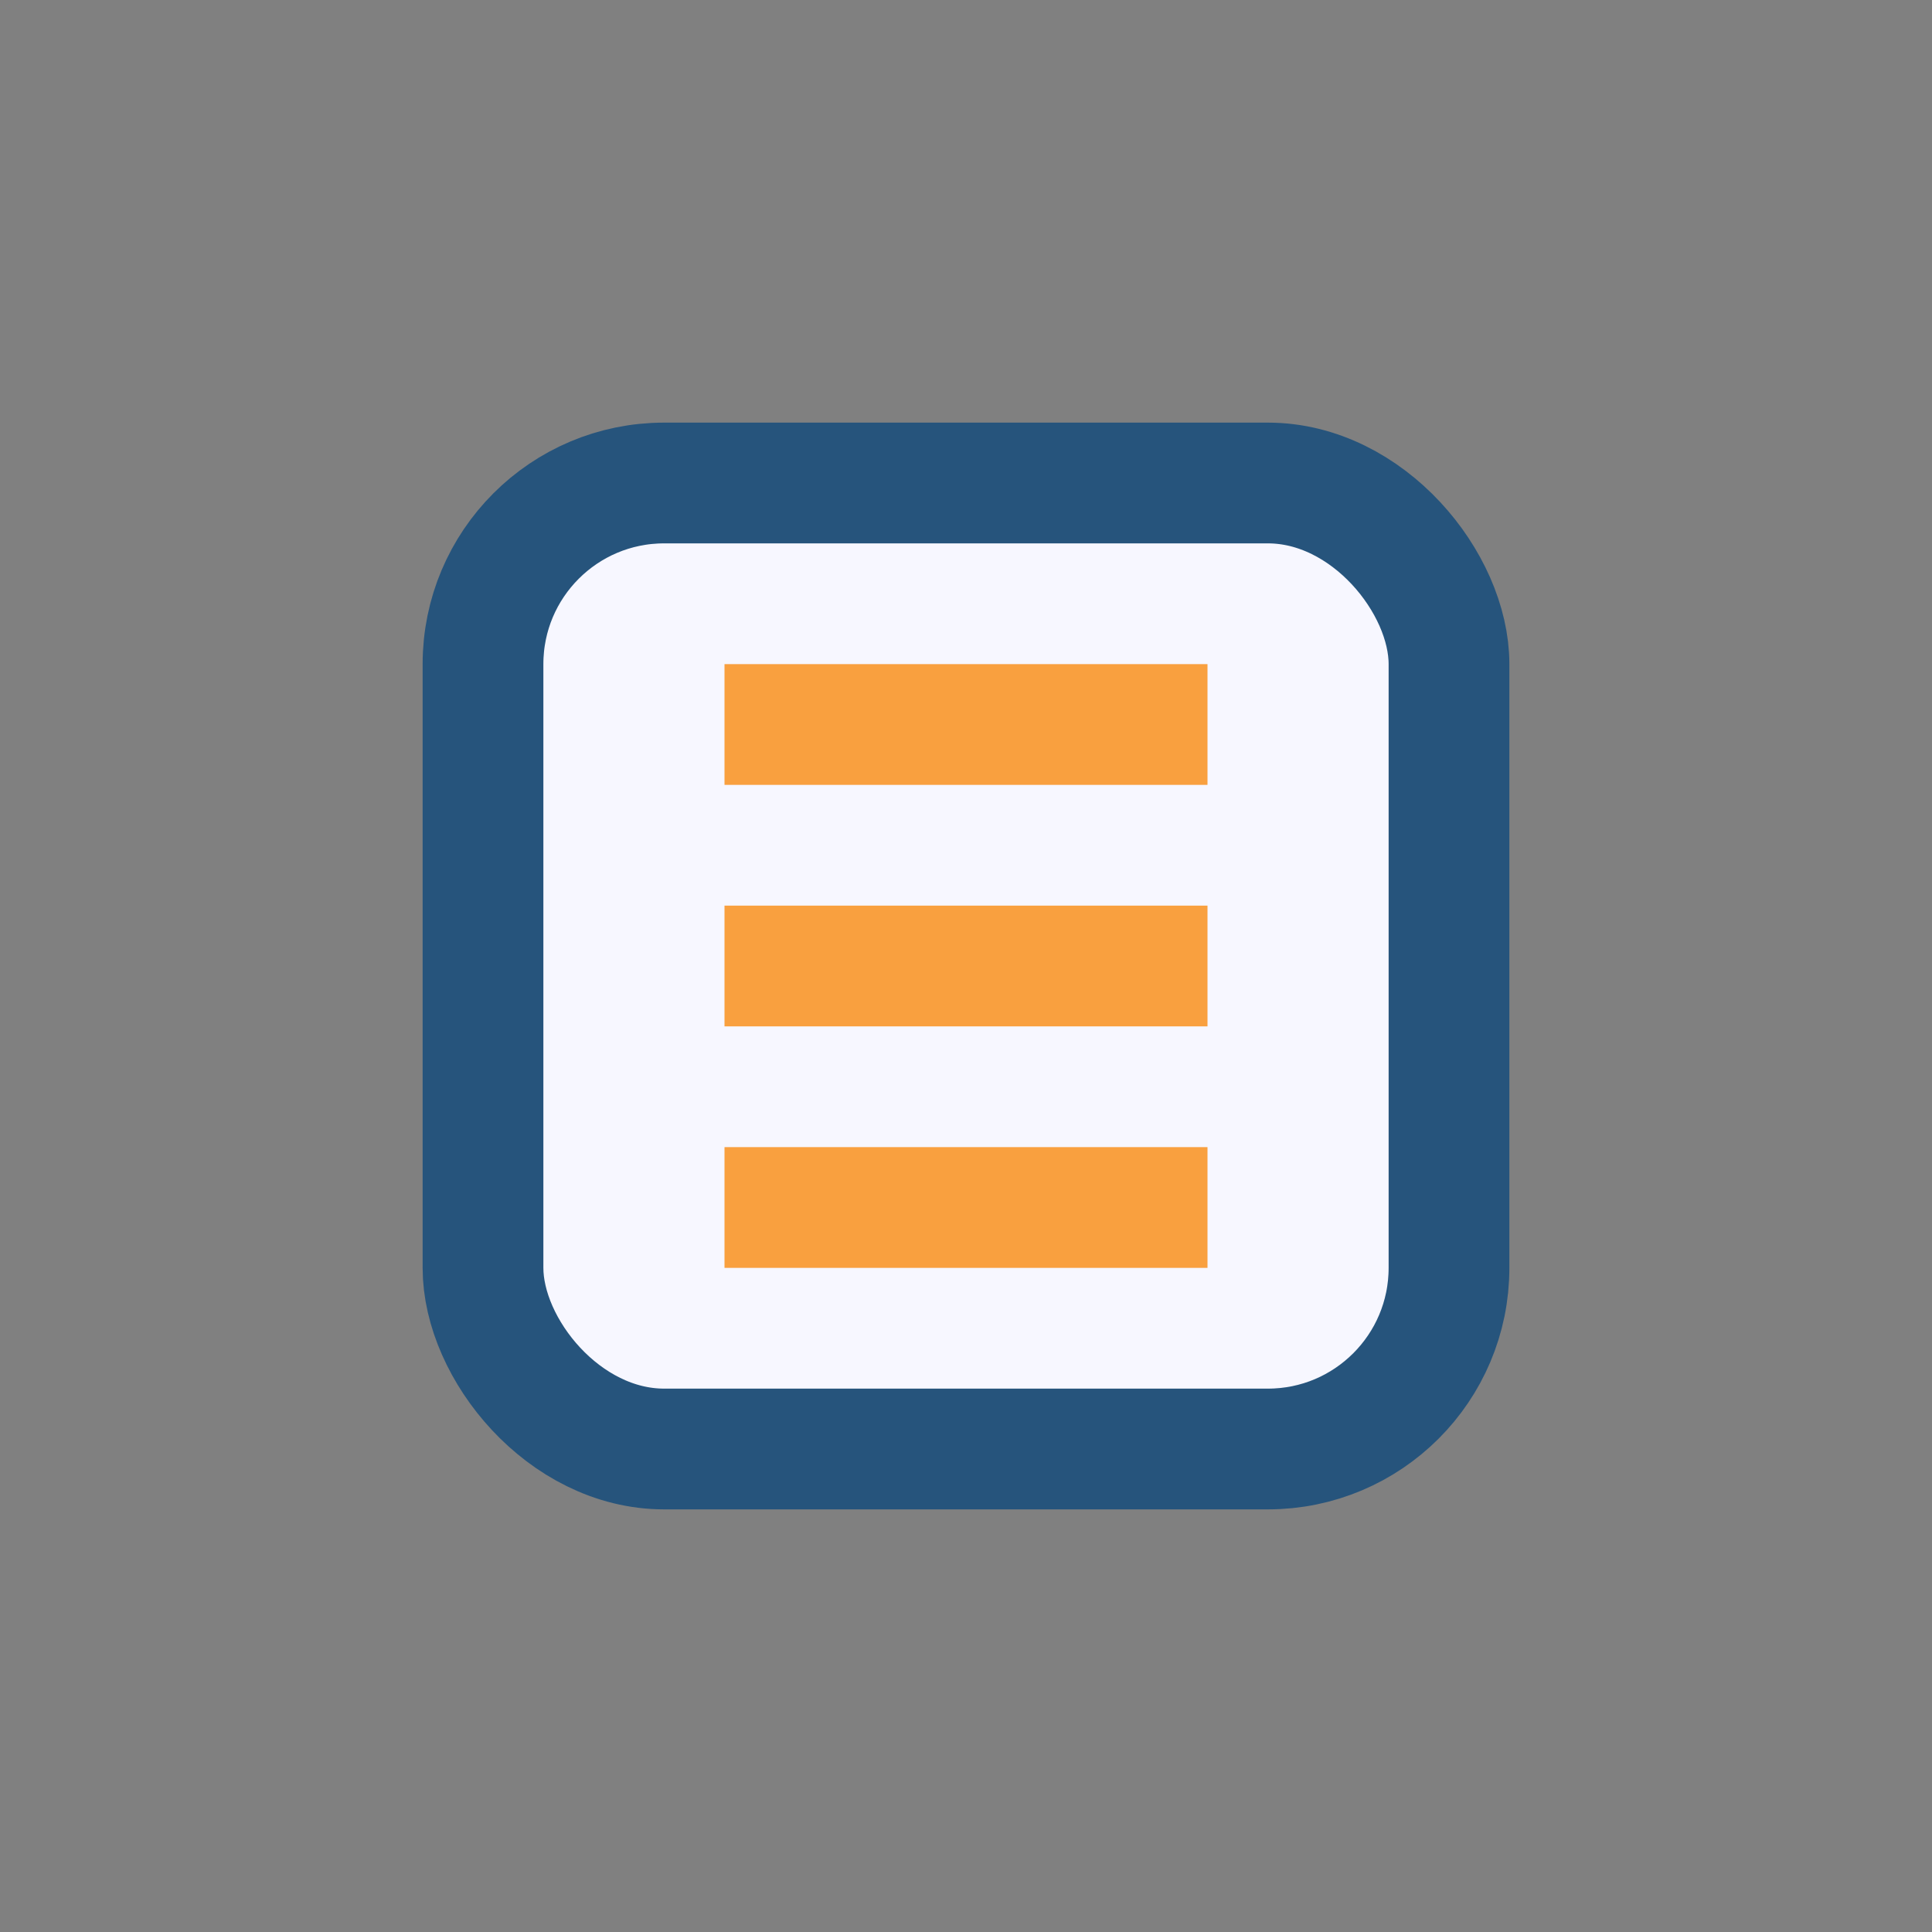
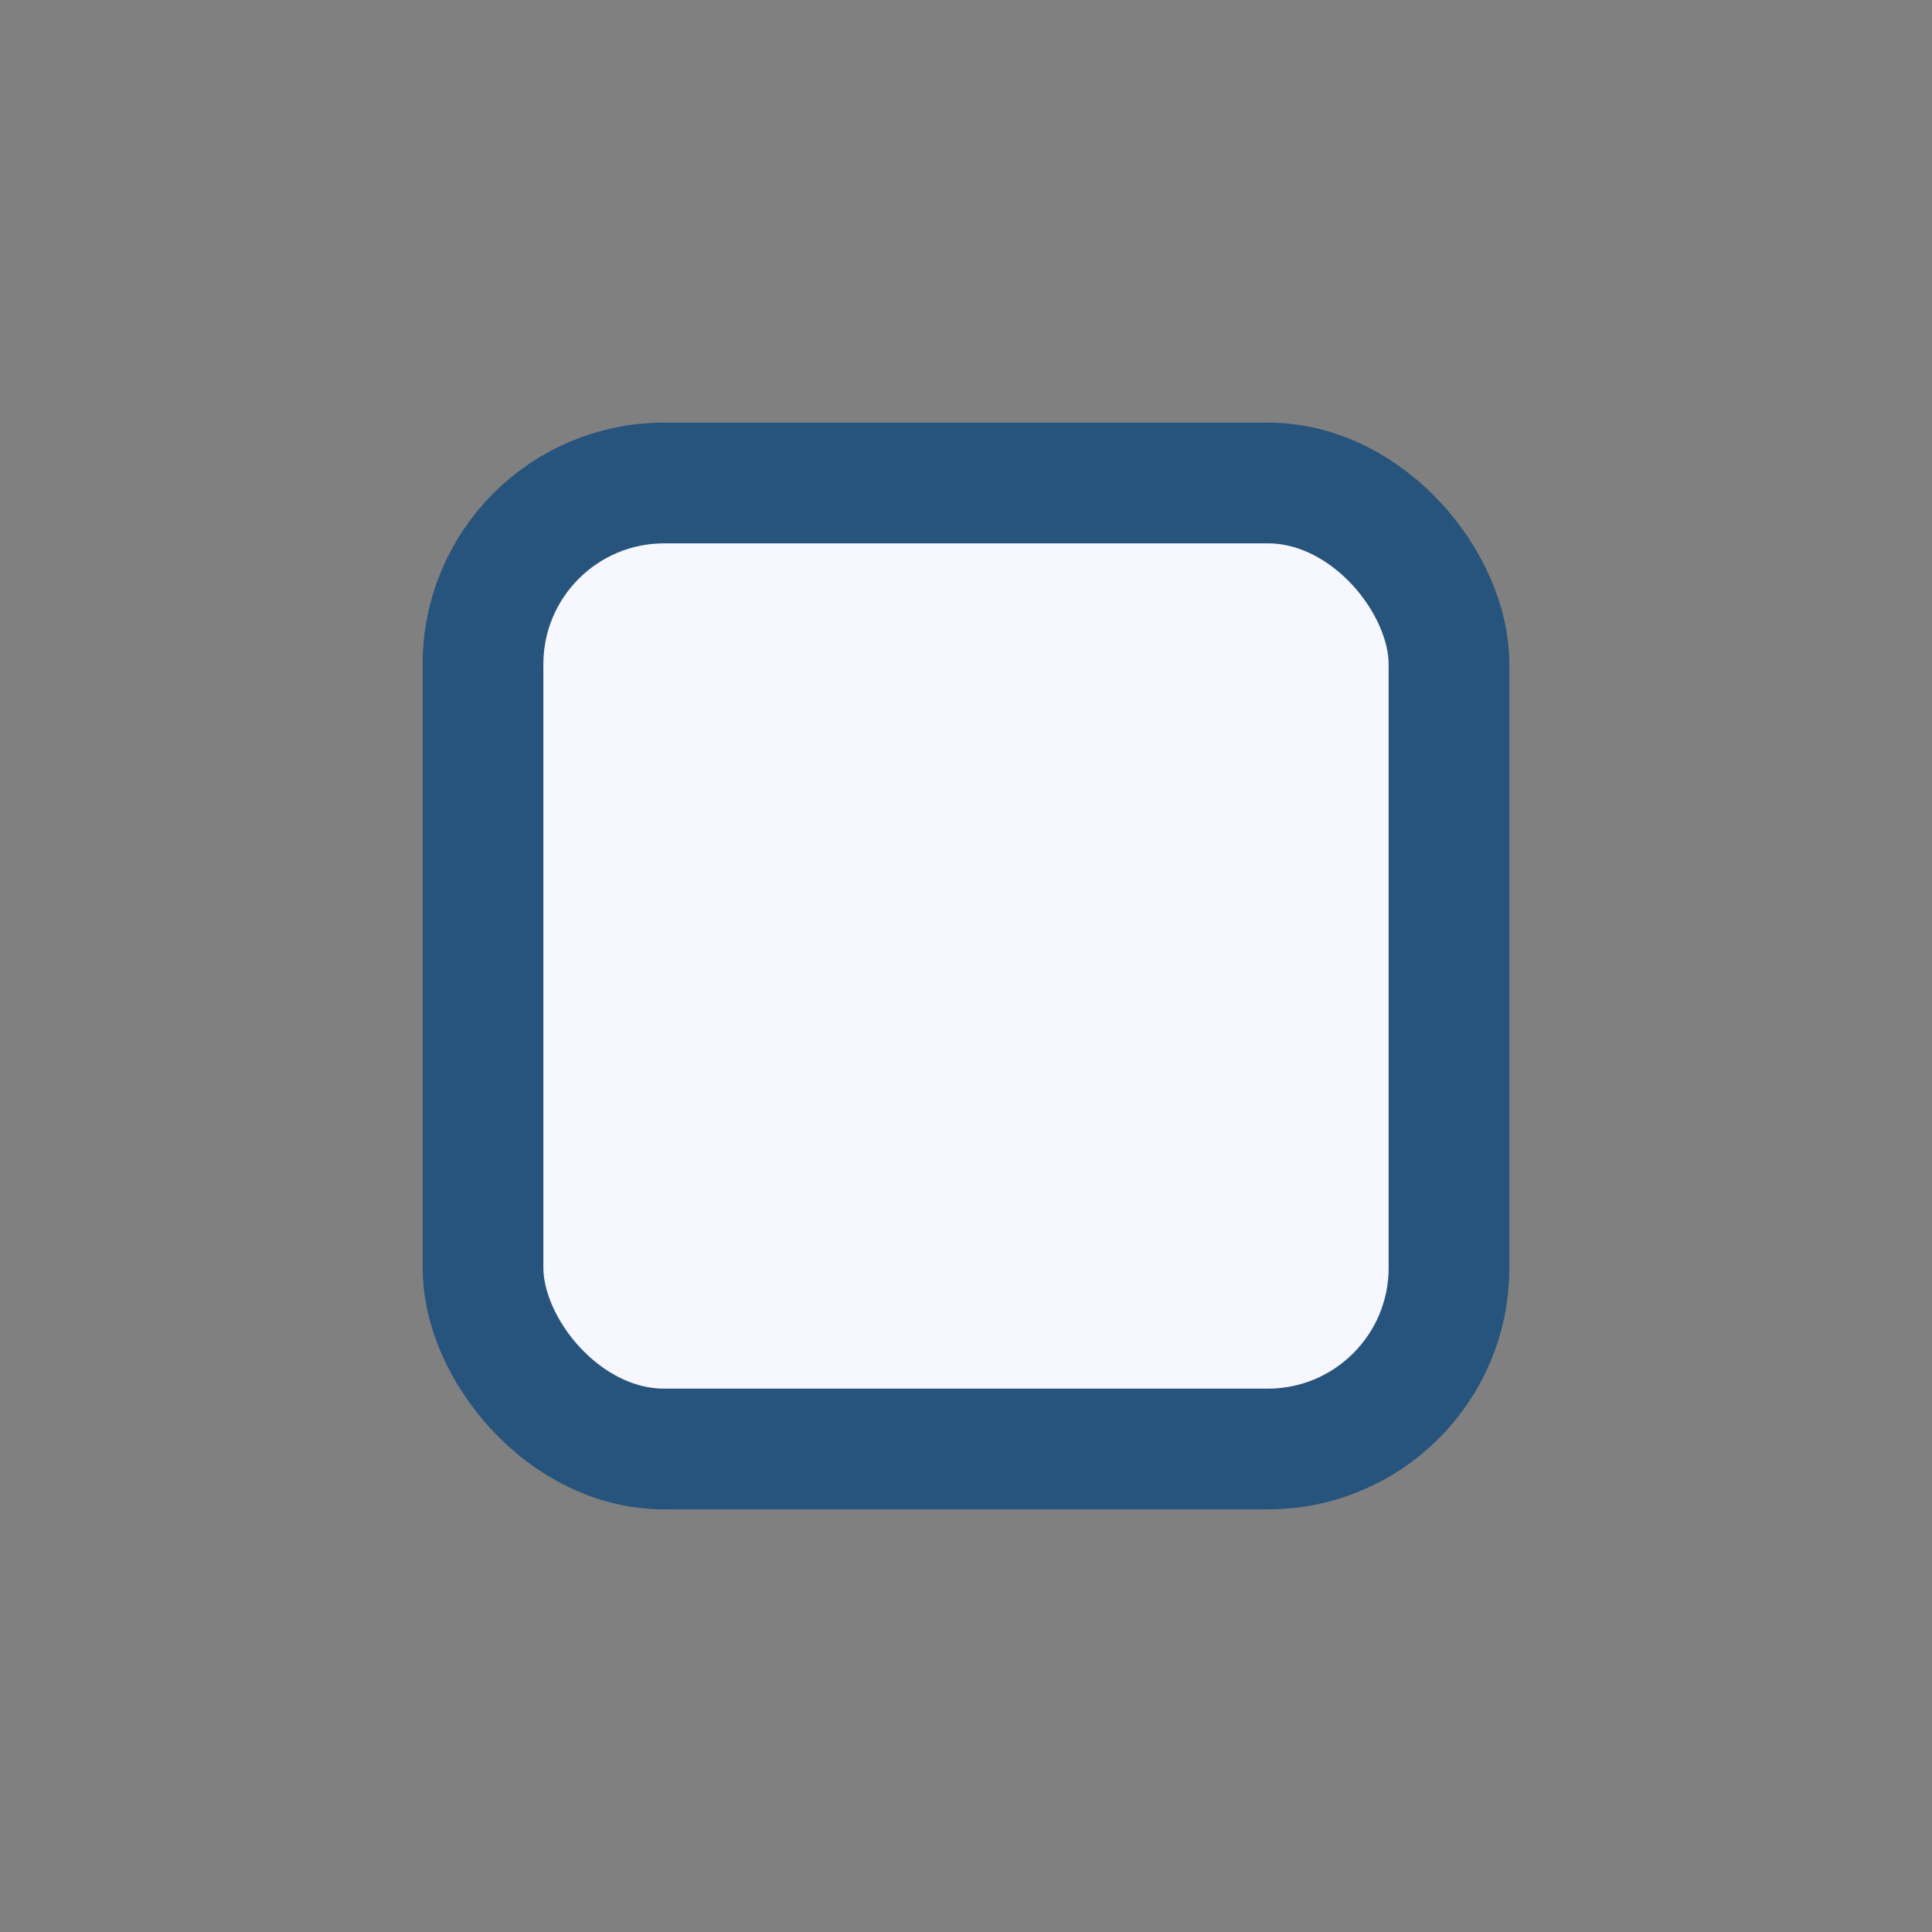
<svg xmlns="http://www.w3.org/2000/svg" width="32" height="32" viewBox="0 0 32 32">
  <rect x="0" y="0" width="32" height="32" fill="#808080" stroke="none" />
  <rect x="8" y="8" width="16" height="16" rx="3" fill="#F7F7FF" stroke="#26547C" stroke-width="2" />
-   <path d="M12 12h8M12 16h8M12 20h8" stroke="#F9A03F" stroke-width="2" />
</svg>